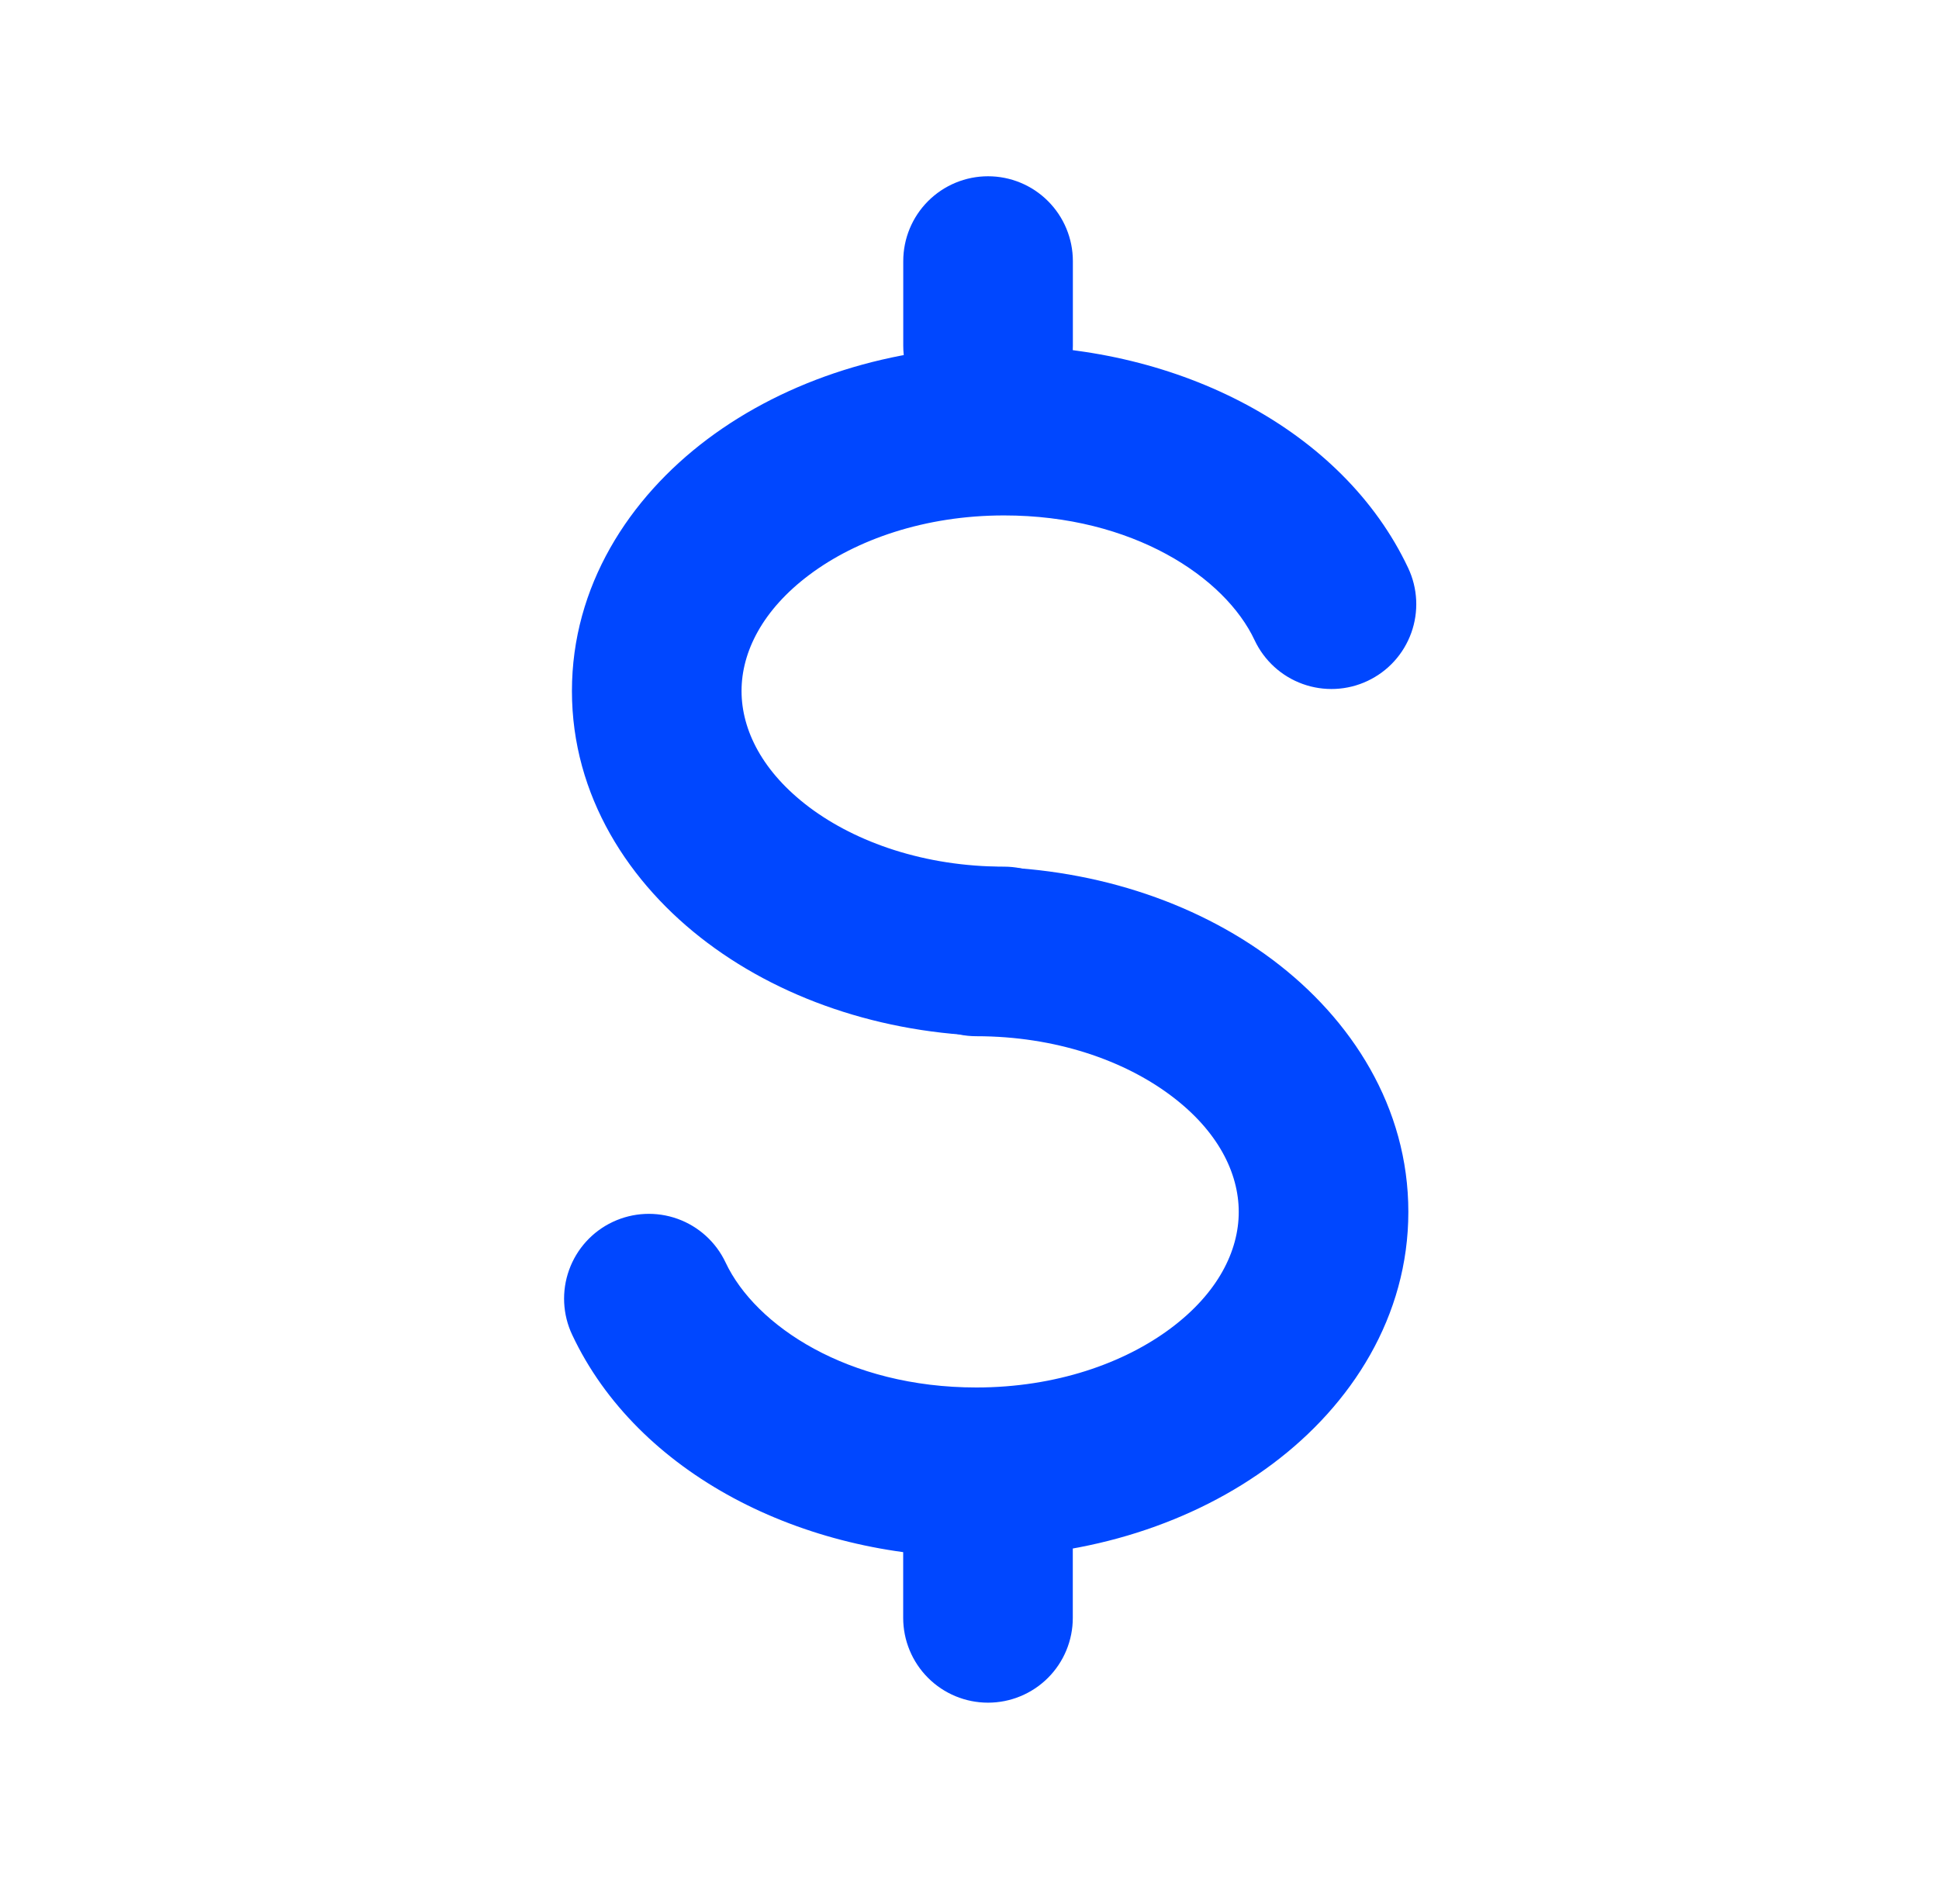
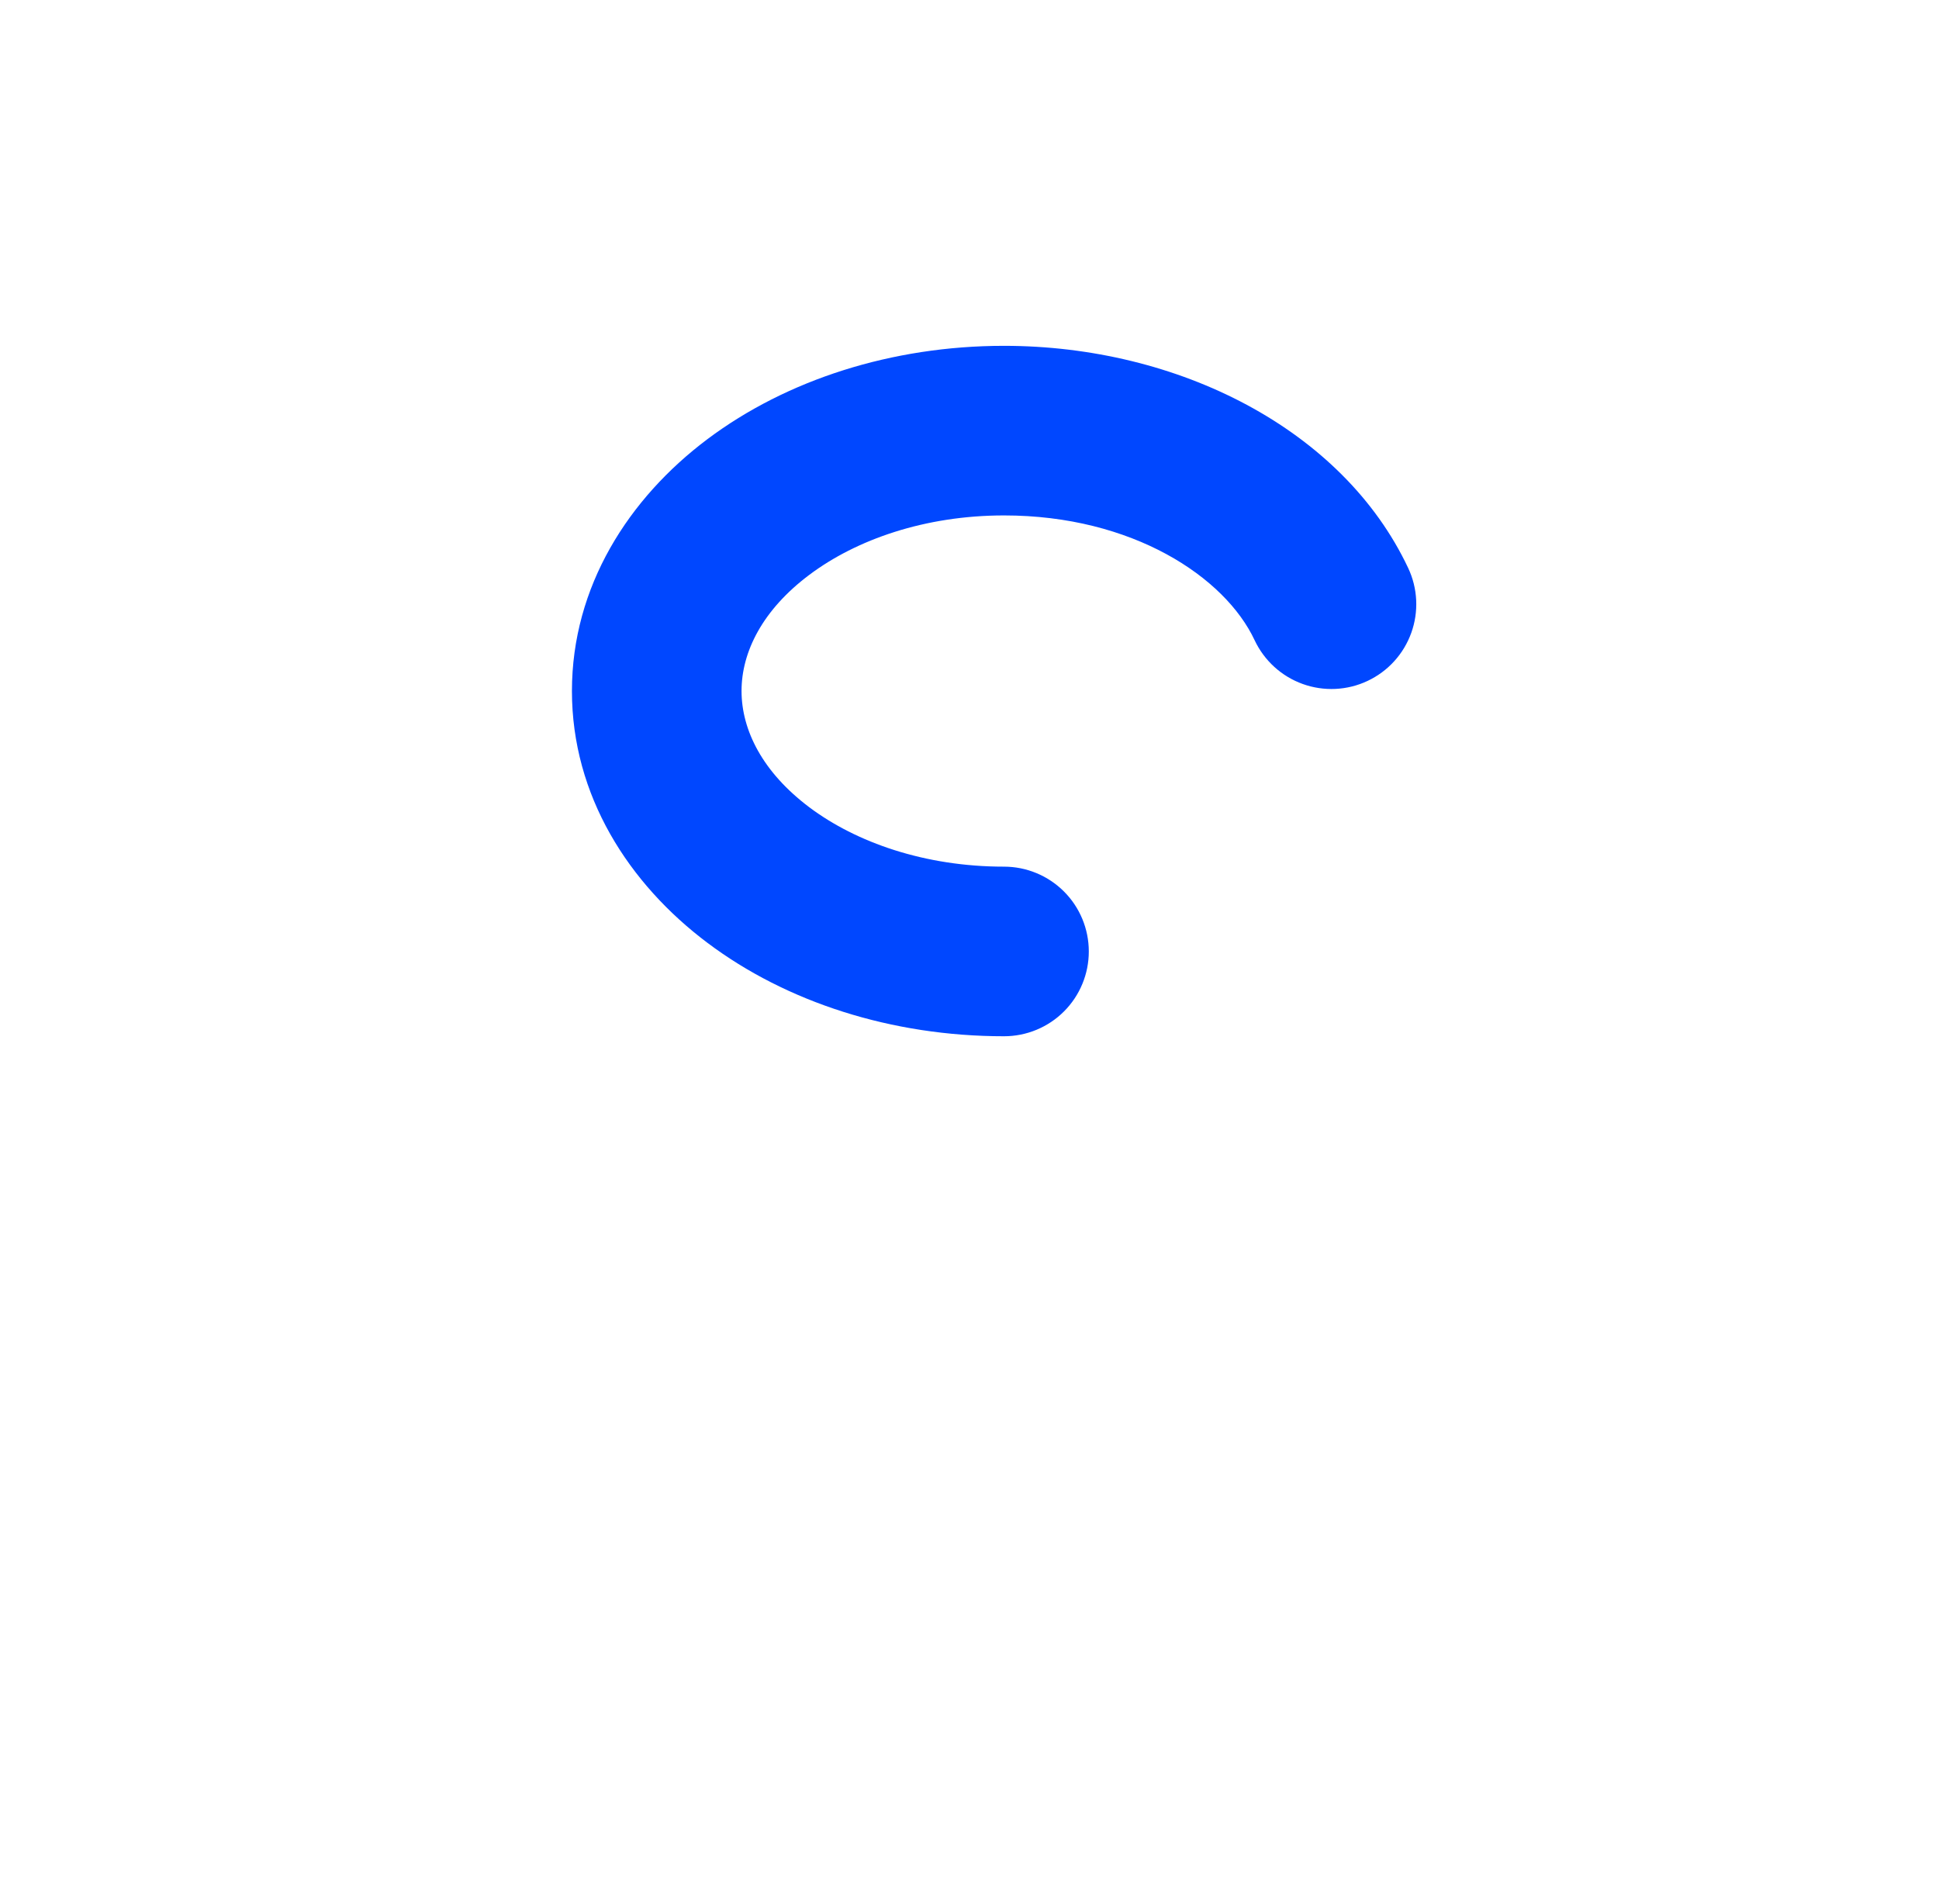
<svg xmlns="http://www.w3.org/2000/svg" width="55" height="54" viewBox="0 0 55 54" fill="none">
  <path fill-rule="evenodd" clip-rule="evenodd" d="M22.958 16.305C21.633 17.298 21.034 18.489 21.034 19.6C21.034 20.714 21.633 21.905 22.958 22.901C24.286 23.896 26.23 24.584 28.479 24.584C29.117 24.584 29.729 24.838 30.18 25.289C30.631 25.74 30.884 26.352 30.884 26.99C30.884 27.628 30.631 28.24 30.18 28.691C29.729 29.142 29.117 29.395 28.479 29.395C25.289 29.395 22.309 28.428 20.072 26.749C17.834 25.07 16.223 22.569 16.223 19.602C16.223 16.634 17.834 14.132 20.072 12.453C22.309 10.777 25.291 9.81 28.479 9.81C33.417 9.81 38.086 12.174 39.943 16.112C40.078 16.398 40.155 16.708 40.17 17.023C40.185 17.339 40.138 17.655 40.031 17.952C39.924 18.249 39.76 18.523 39.547 18.757C39.335 18.991 39.078 19.18 38.792 19.315C38.507 19.45 38.197 19.527 37.881 19.542C37.566 19.557 37.25 19.51 36.953 19.403C36.655 19.296 36.382 19.132 36.148 18.919C35.914 18.706 35.724 18.45 35.589 18.164C34.748 16.367 32.121 14.621 28.481 14.621C26.232 14.621 24.286 15.309 22.958 16.305Z" fill="#0047FF" />
-   <path fill-rule="evenodd" clip-rule="evenodd" d="M33.215 37.674C34.541 36.681 35.137 35.49 35.137 34.379C35.137 33.265 34.541 32.072 33.213 31.078C31.887 30.082 29.941 29.394 27.694 29.394C27.056 29.394 26.445 29.141 25.994 28.69C25.542 28.239 25.289 27.627 25.289 26.989C25.289 26.351 25.542 25.739 25.994 25.288C26.445 24.837 27.056 24.583 27.694 24.583C30.884 24.583 33.865 25.55 36.102 27.229C38.339 28.908 39.948 31.41 39.948 34.376C39.948 37.342 38.339 39.846 36.099 41.523C33.862 43.202 30.884 44.169 27.694 44.169C22.756 44.169 18.084 41.804 16.23 37.864C15.958 37.287 15.926 36.626 16.142 36.025C16.357 35.425 16.802 34.934 17.38 34.662C17.957 34.39 18.618 34.359 19.219 34.574C19.819 34.79 20.309 35.235 20.581 35.812C21.428 37.611 24.055 39.358 27.694 39.358C29.944 39.358 31.887 38.67 33.215 37.674ZM28.026 5C28.664 5 29.276 5.253 29.727 5.705C30.178 6.156 30.432 6.768 30.432 7.406V9.811C30.432 10.449 30.178 11.061 29.727 11.512C29.276 11.963 28.664 12.216 28.026 12.216C27.388 12.216 26.777 11.963 26.325 11.512C25.874 11.061 25.621 10.449 25.621 9.811V7.406C25.621 6.768 25.874 6.156 26.325 5.705C26.777 5.253 27.388 5 28.026 5Z" fill="#0047FF" />
-   <path fill-rule="evenodd" clip-rule="evenodd" d="M28.025 41.083C28.663 41.083 29.274 41.336 29.726 41.787C30.177 42.238 30.43 42.85 30.43 43.488V45.894C30.43 46.532 30.177 47.144 29.726 47.595C29.274 48.046 28.663 48.299 28.025 48.299C27.387 48.299 26.775 48.046 26.324 47.595C25.873 47.144 25.619 46.532 25.619 45.894V43.488C25.619 42.85 25.873 42.238 26.324 41.787C26.775 41.336 27.387 41.083 28.025 41.083Z" fill="#0047FF" />
</svg>